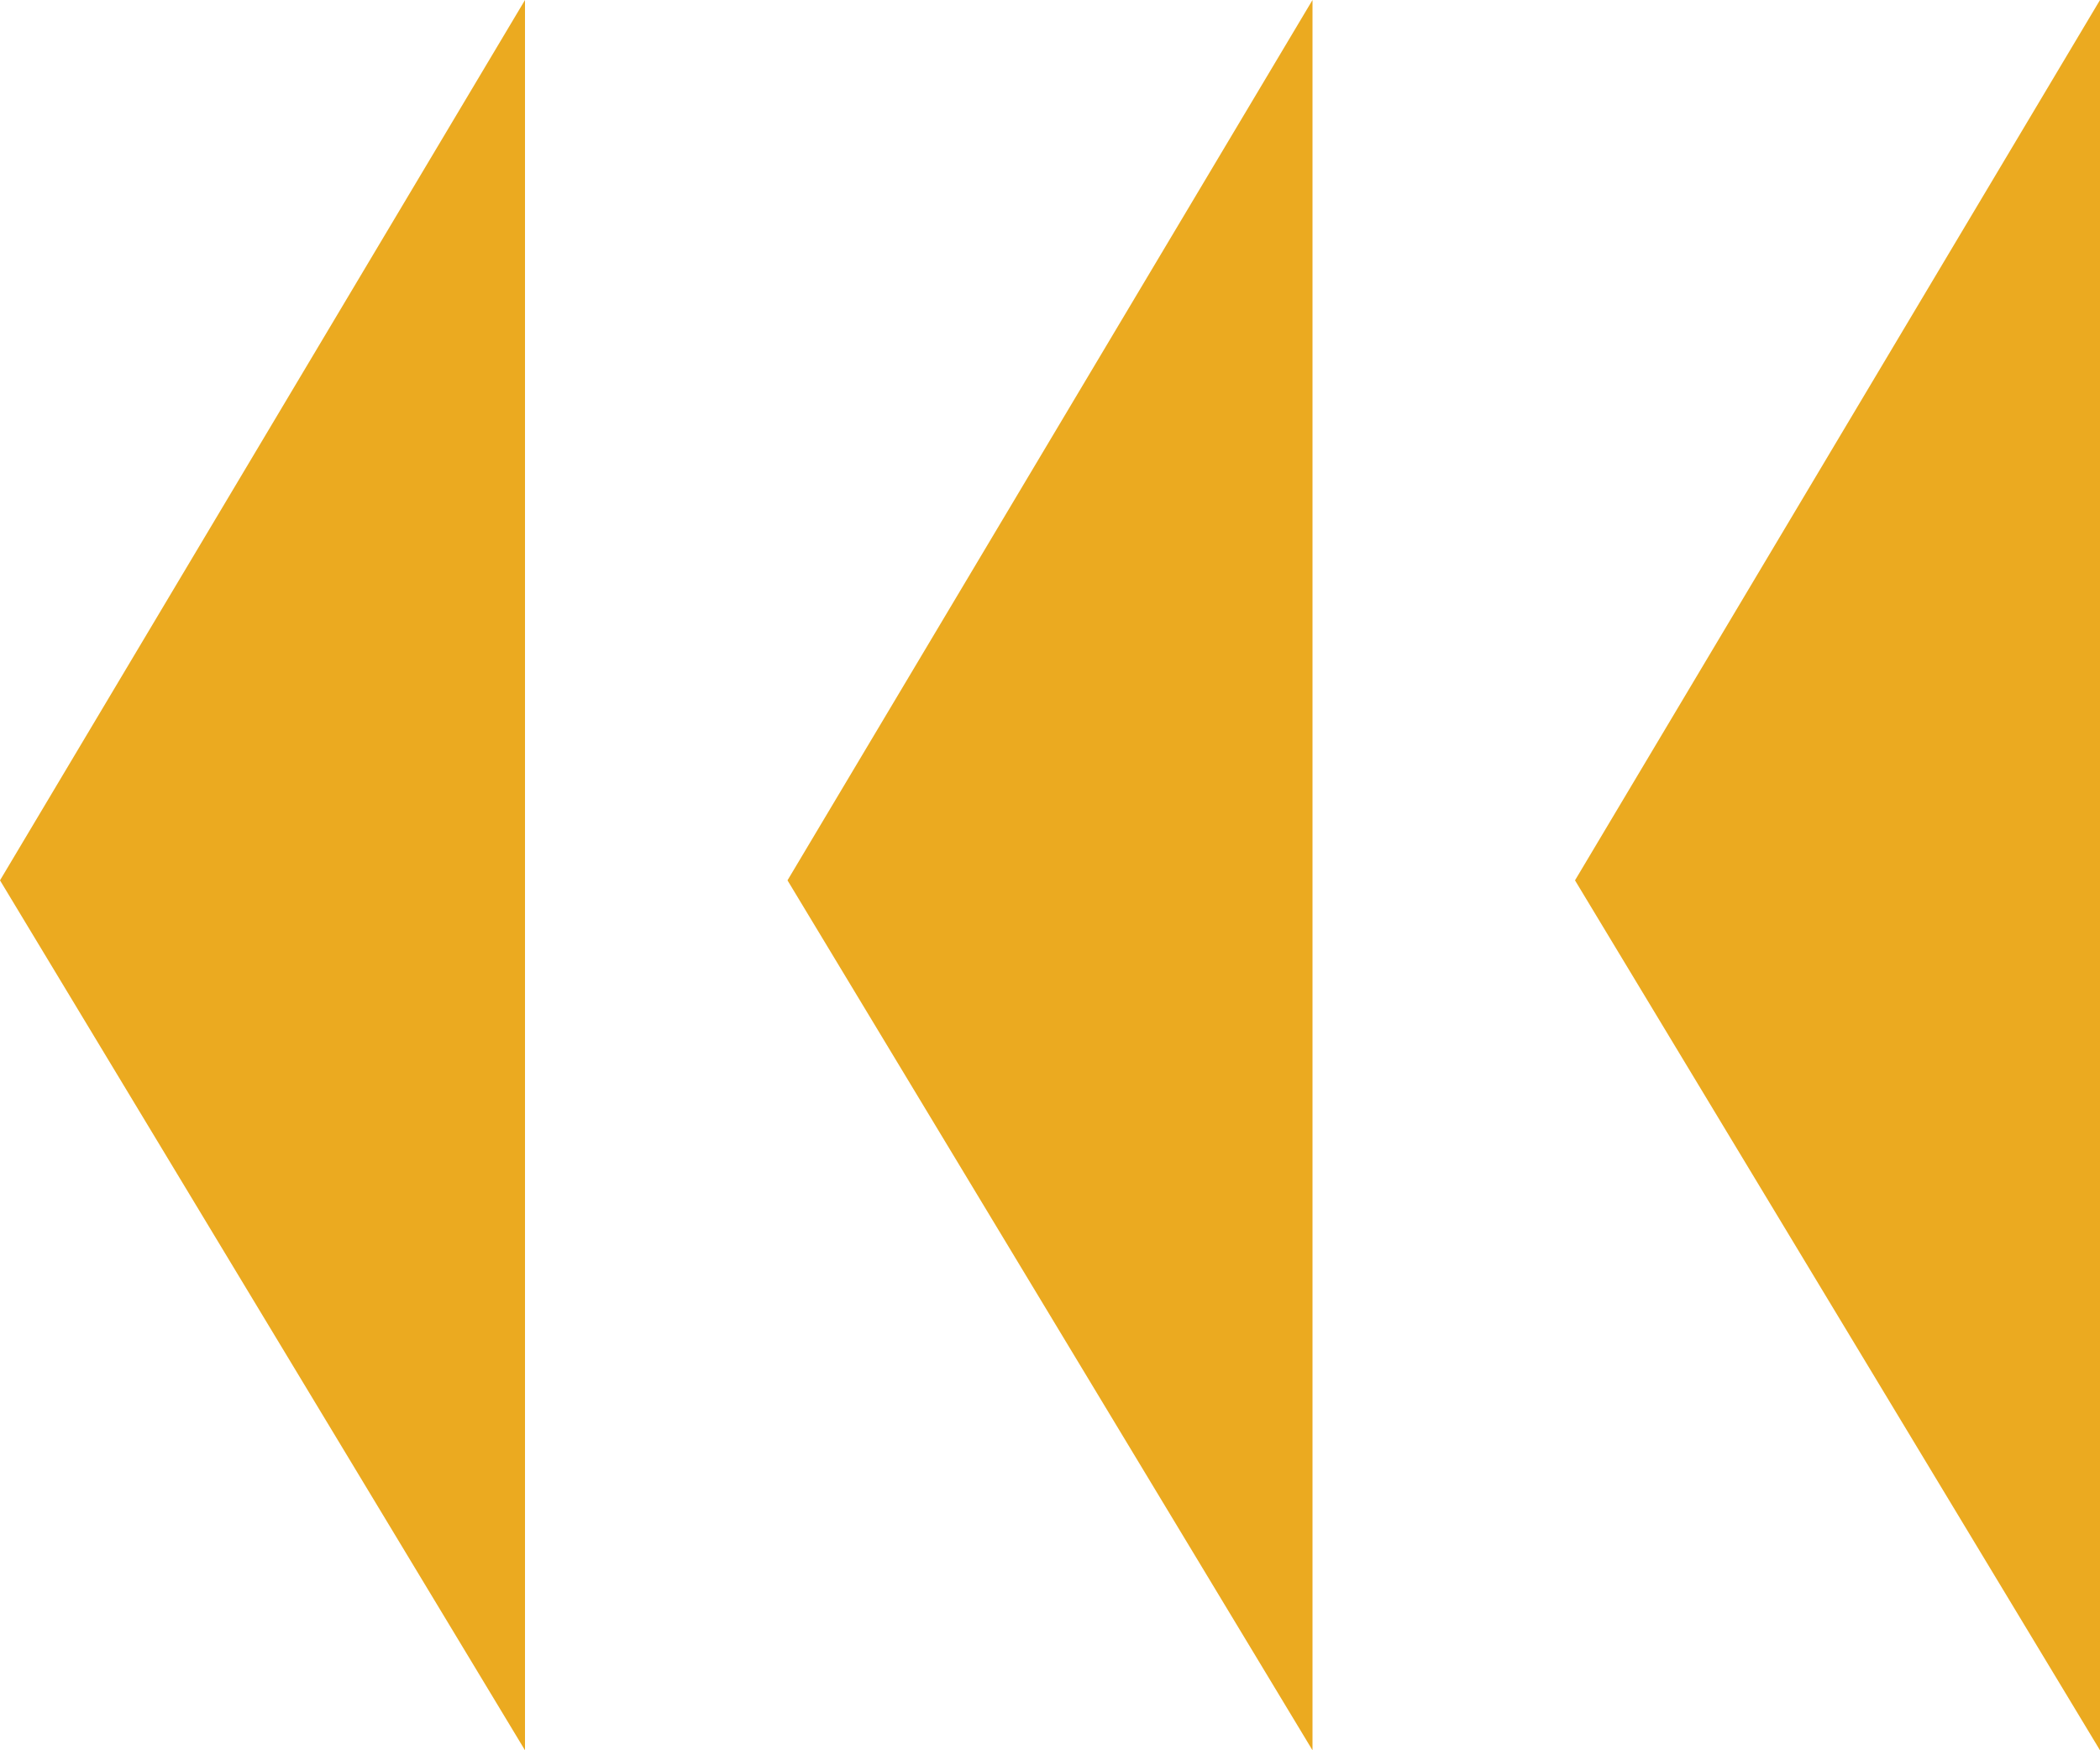
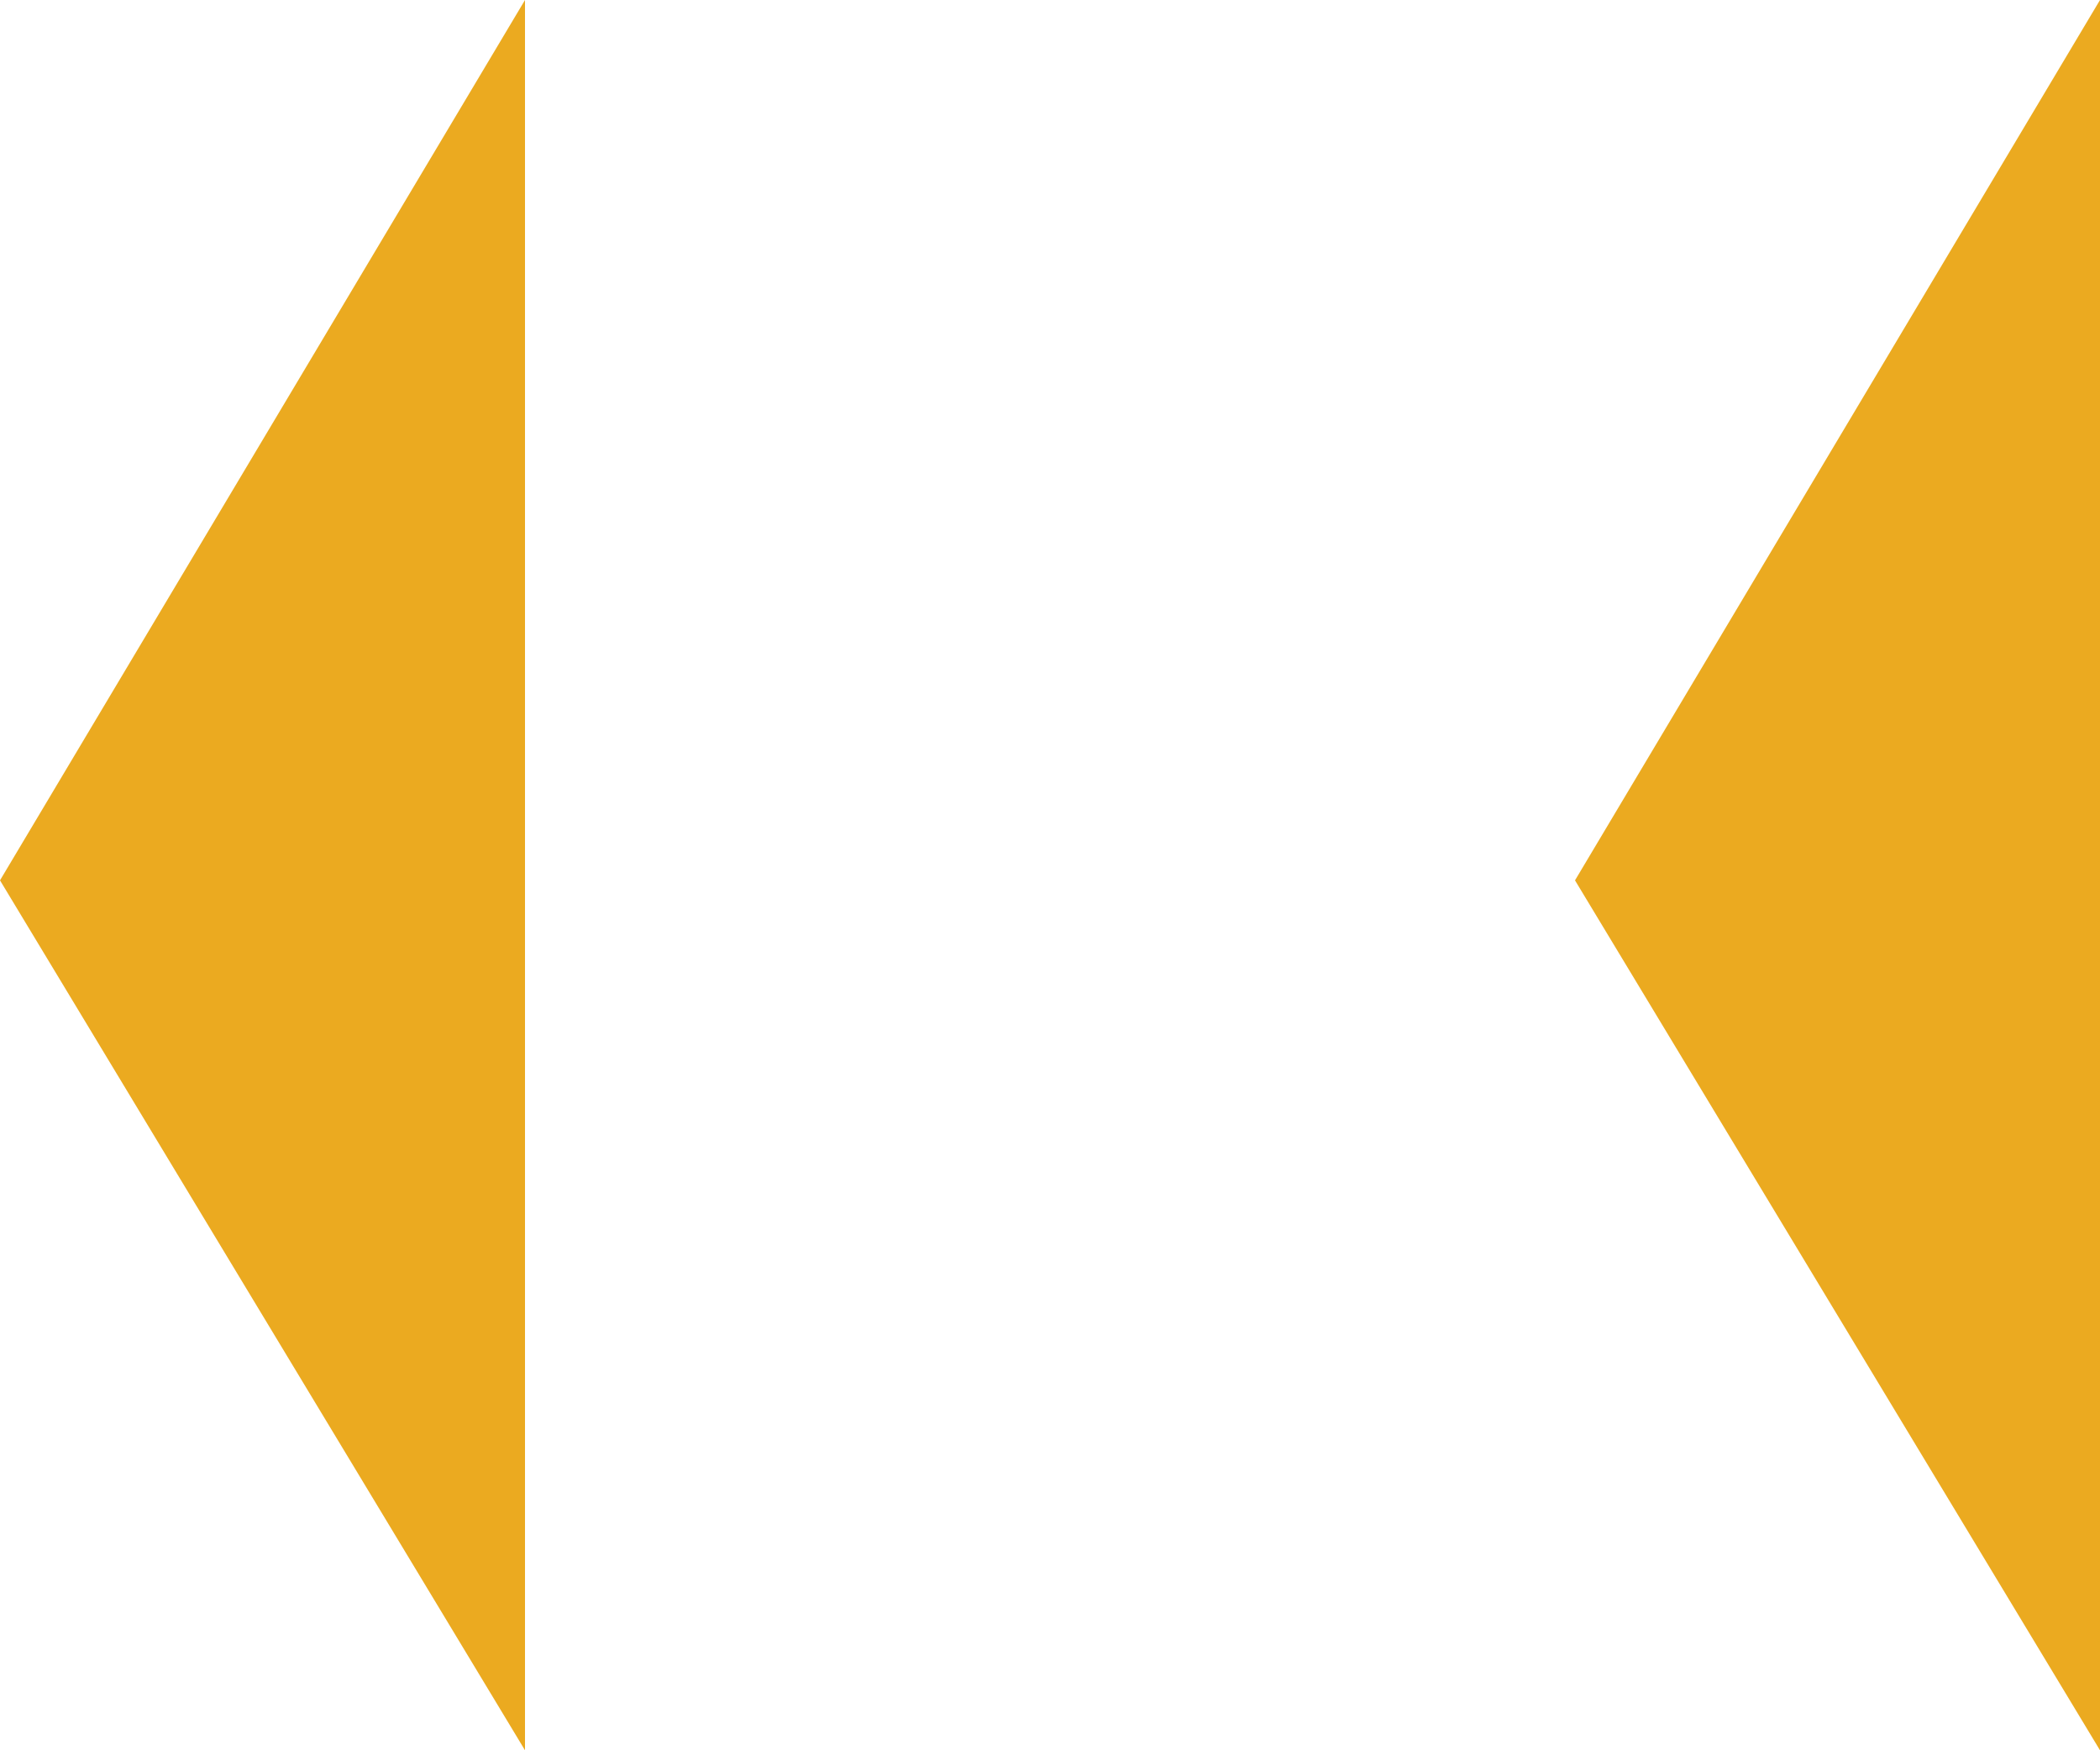
<svg xmlns="http://www.w3.org/2000/svg" width="96" height="80" viewBox="0 0 96 80">
  <g fill="none" fill-rule="evenodd">
    <g fill="#EBAA20">
      <g>
        <path d="M72 0L96 39.762 72 80z" transform="translate(-1584 -1656) translate(1584 1656) rotate(-180 84 40)" />
-         <path d="M36 0L60 39.762 36 80z" transform="translate(-1584 -1656) translate(1584 1656) rotate(-180 48 40)" />
        <path d="M0 0L24 39.762 0 80z" transform="translate(-1584 -1656) translate(1584 1656) rotate(-180 12 40)" />
      </g>
    </g>
  </g>
</svg>